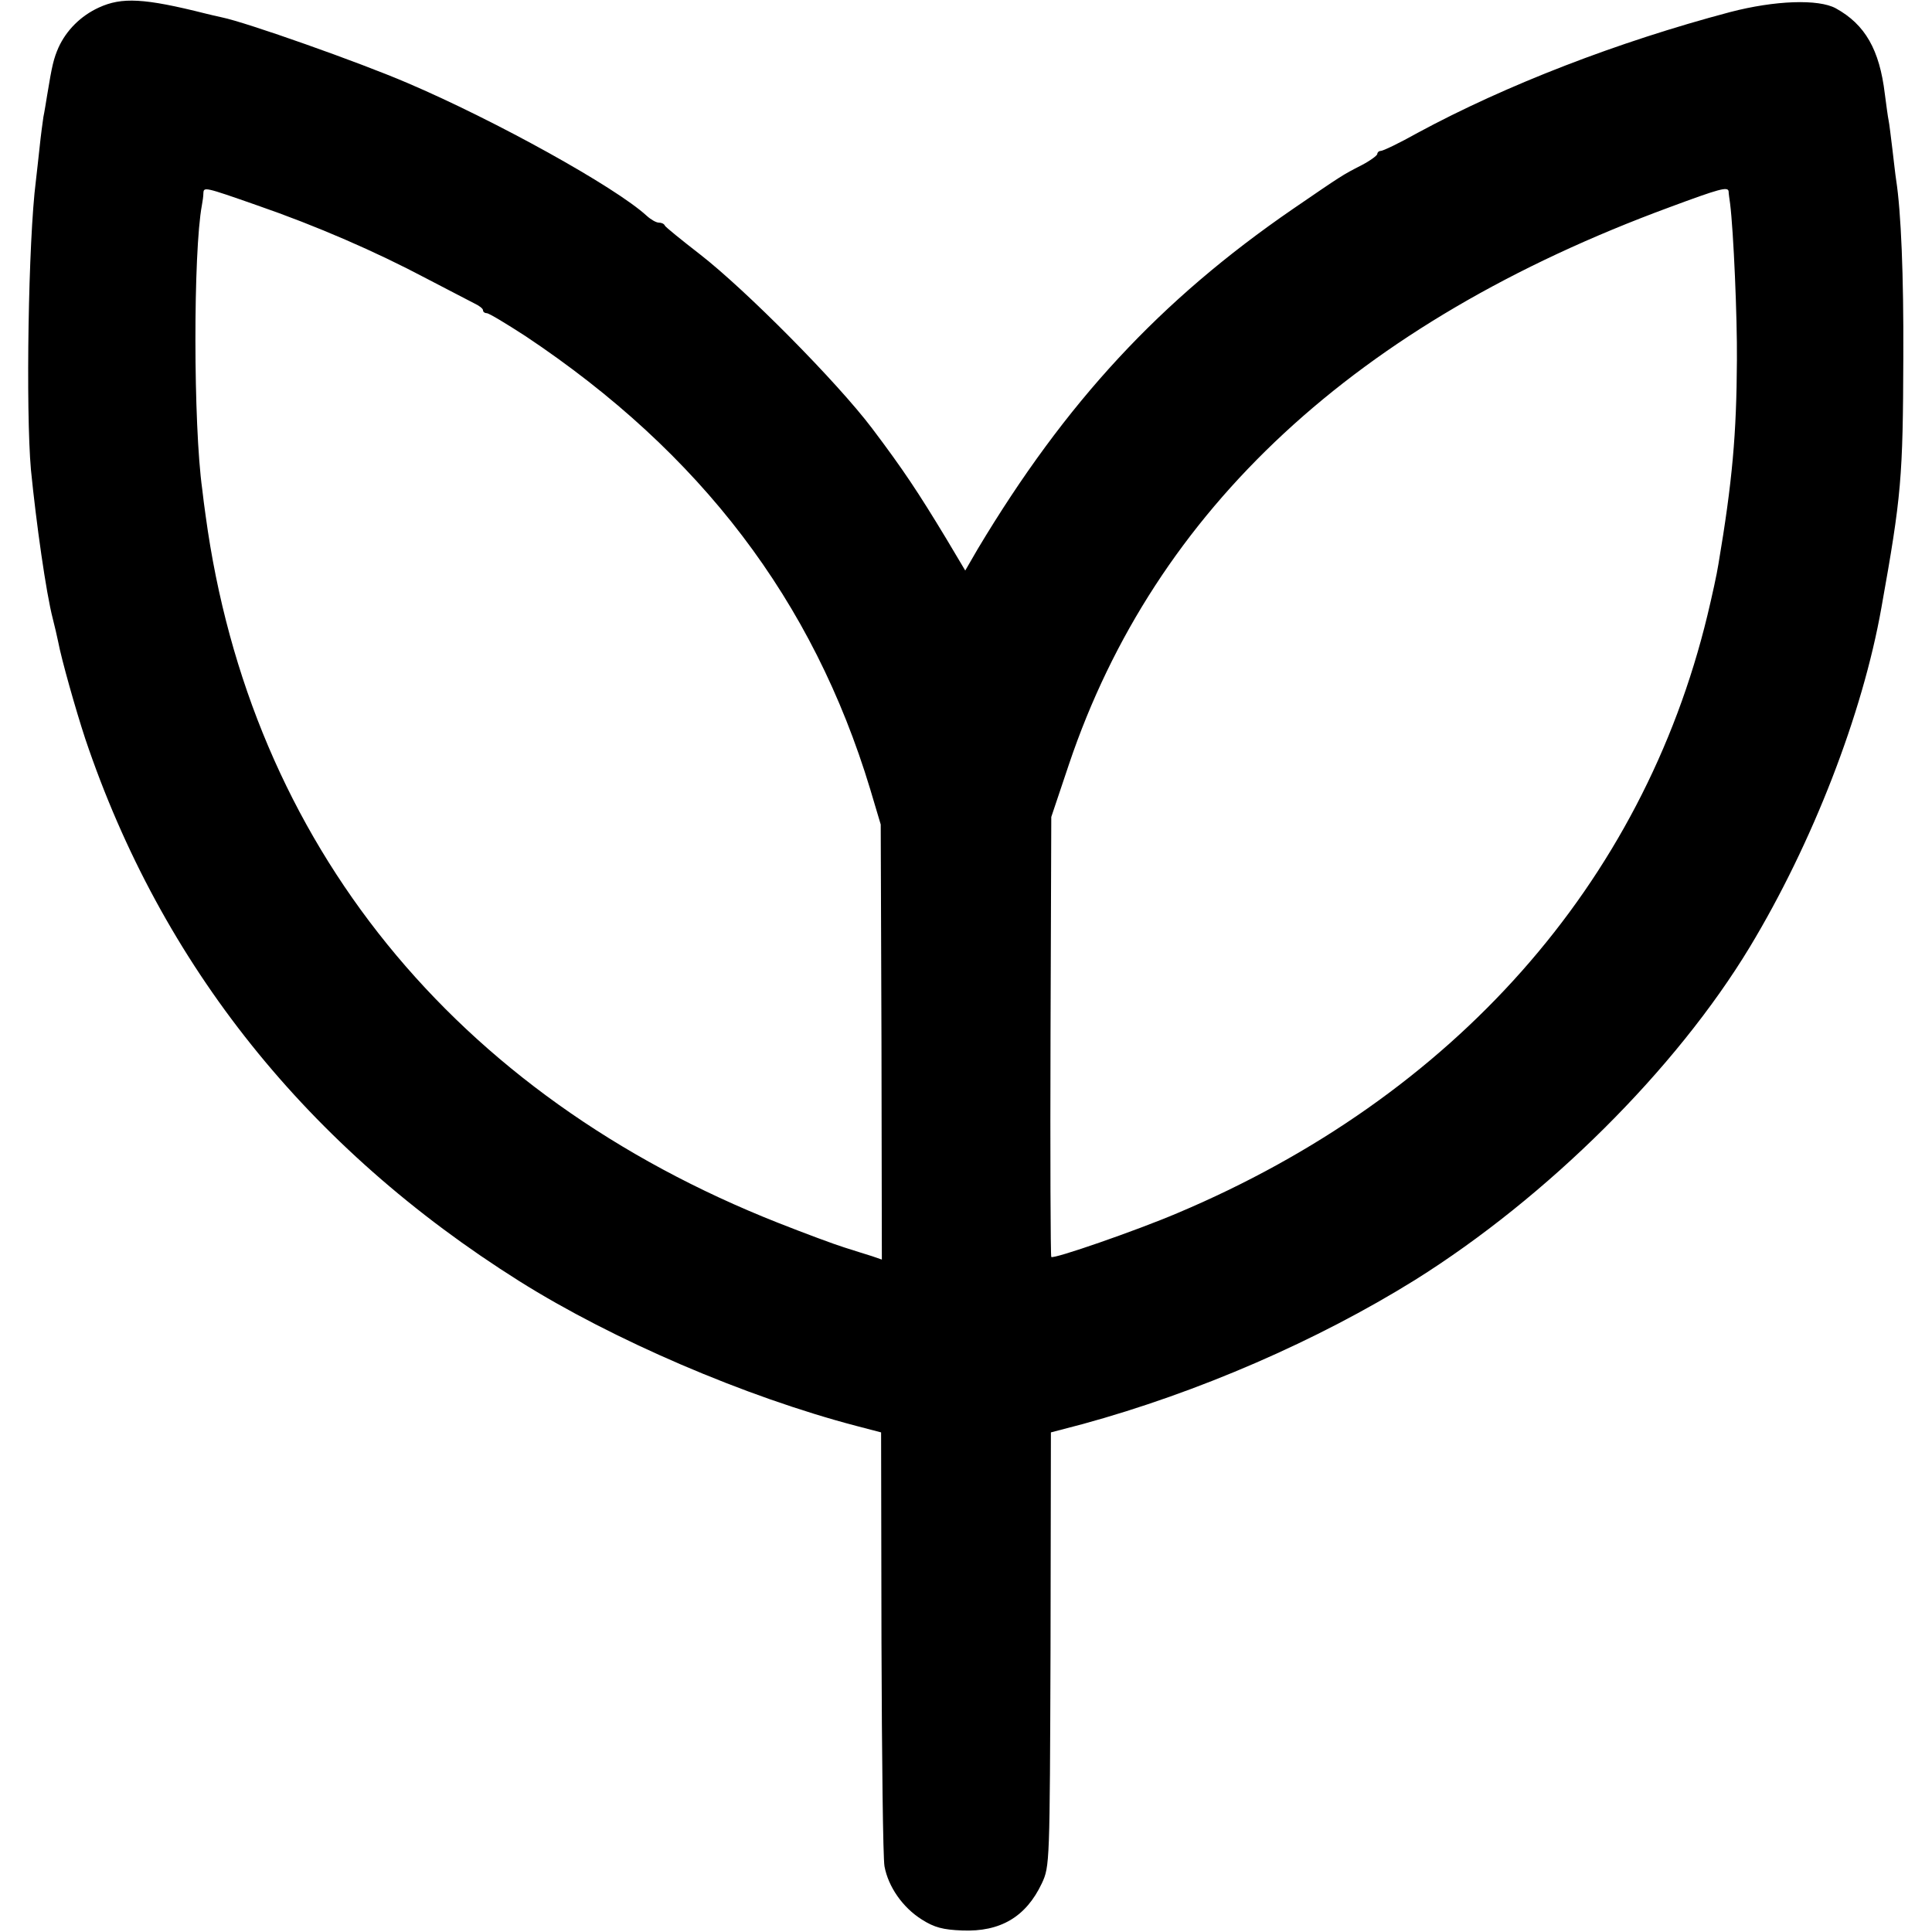
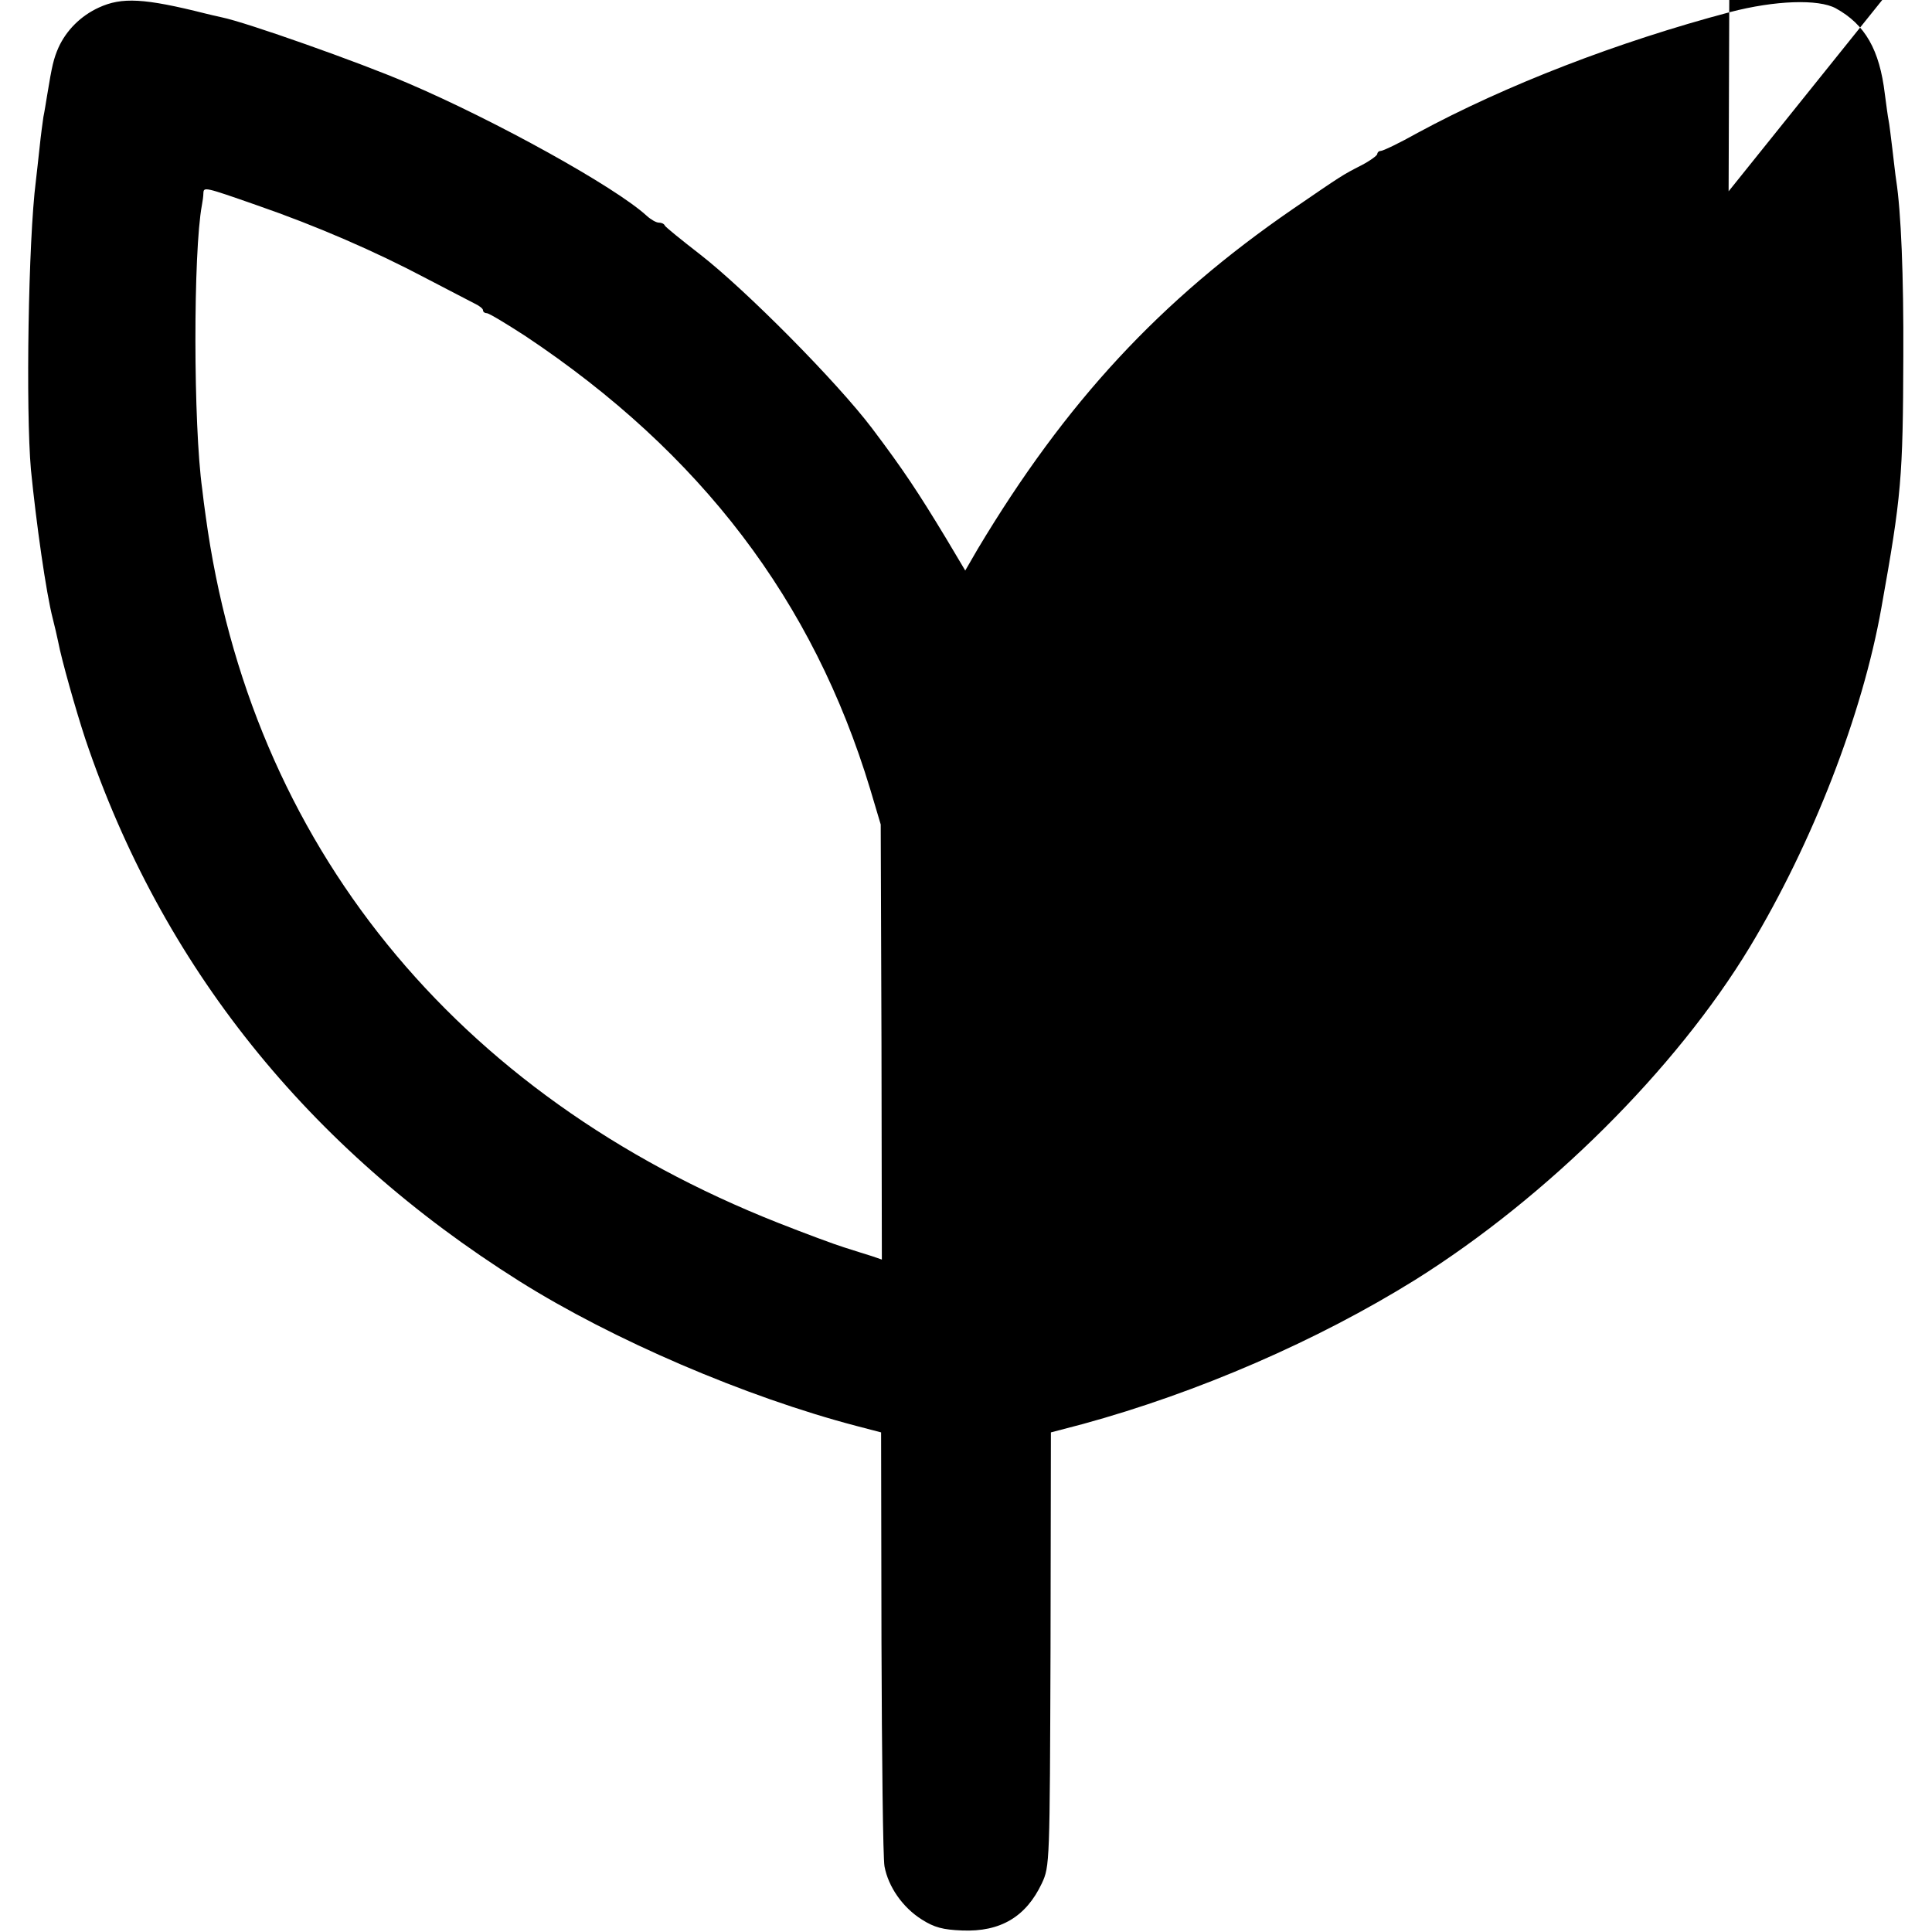
<svg xmlns="http://www.w3.org/2000/svg" version="1" width="682.667" height="682.667" viewBox="0 0 512 512">
-   <path d="M26.2 2c-4.8 2.2-8.6 6-10.7 10.6-1.3 3-1.7 4.7-3 12.6-.3 1.8-.7 4.4-1 5.8-.2 1.4-.7 5-1 8-.3 3-.8 7.1-1 9-2 15.6-2.7 60.7-1.3 76.5 1.4 14.1 4 32.6 5.8 39.5.5 1.9 1.1 4.6 1.4 6 .9 4.8 4.7 18.2 7.2 25.8 20.2 60 58.9 108.4 115 143.7 24.8 15.6 60 30.7 89.4 38.4l6.5 1.7.1 55.5c.1 30.6.4 57.3.8 59.5 1 5.4 4.8 10.9 9.9 14.1 3.3 2.1 5.6 2.7 10.7 2.9 10.1.4 16.9-3.6 21.1-12.5 2.1-4.5 2.1-5.3 2.3-62l.1-57.5 8.4-2.2c30.7-8.4 62.2-22.1 88.1-38.2 35.1-22 69.1-55.8 88.7-88.2 16.6-27.5 29.9-61.7 34.9-90 5.3-29.6 5.7-34.4 5.8-66.5.1-21.5-.6-38.4-1.9-46.8-.2-1.2-.6-4.9-1-8.2-.4-3.2-.8-6.7-1-7.6-.2-.9-.6-4-1-7-1.4-11.7-5.2-18.4-13-22.7-4.6-2.5-16.1-2.1-28 1-29.8 7.9-59.3 19.3-82.8 32-4.8 2.7-9.2 4.8-9.8 4.8-.5 0-.9.4-.9.8s-1.9 1.8-4.2 3c-5.1 2.6-5.2 2.7-18.2 11.6-35.2 24.2-60.2 51.2-83.5 90.1l-3.3 5.7-5-8.4c-7.5-12.4-11.4-18.3-19.7-29.3-9.3-12.3-33.5-36.7-45.6-46.1-4.9-3.8-9.1-7.2-9.3-7.6-.2-.5-.9-.8-1.6-.8-.7 0-2.1-.8-3.2-1.8C163 49.5 131.2 31.9 108 22 95.2 16.5 65.2 5.9 58.8 4.6c-1.3-.3-3.2-.7-4.3-1C38.2-.5 32.3-.8 26.2 2zm41.9 52.4C84 59.9 99.6 66.7 113 73.8c5.8 3 11.5 6 12.7 6.6 1.3.6 2.3 1.4 2.3 1.8 0 .5.5.8 1 .8.6 0 5.2 2.8 10.3 6.1 46.5 31 76.2 70.1 91.3 120l2.8 9.4.2 57.6.1 57.7-2.6-.9c-1.4-.4-4.7-1.5-7.3-2.3-2.6-.8-10.4-3.7-17.5-6.5-85.9-33.9-140-100.6-151.8-187.4-.3-2-.7-5.2-.9-7-2.4-17.1-2.4-63-.1-75.3.2-1 .4-2.5.4-3.2.1-1.7.2-1.7 14.2 3.2zm390-3.7c0 .5.2 1.9.4 3.3.9 7.2 1.9 30.1 1.8 41.5-.1 19.5-1.2 32.1-4.9 54-.4 2.6-1.7 8.5-2.9 13.5-17.2 71.2-67.2 127.6-140.5 158.5-10.8 4.6-33 12.3-33.4 11.6-.2-.3-.3-26.7-.2-58.6l.2-58 4.7-14c22.8-67.6 76.1-117 159.2-147.6 13.2-4.9 15.4-5.5 15.6-4.2z" />
+   <path d="M26.2 2c-4.8 2.2-8.6 6-10.7 10.6-1.3 3-1.7 4.7-3 12.6-.3 1.8-.7 4.4-1 5.8-.2 1.4-.7 5-1 8-.3 3-.8 7.1-1 9-2 15.6-2.7 60.7-1.3 76.5 1.4 14.1 4 32.6 5.8 39.5.5 1.9 1.1 4.6 1.4 6 .9 4.8 4.7 18.2 7.2 25.8 20.2 60 58.9 108.4 115 143.7 24.8 15.6 60 30.7 89.4 38.4l6.5 1.7.1 55.5c.1 30.6.4 57.3.8 59.5 1 5.4 4.8 10.9 9.9 14.1 3.3 2.1 5.6 2.7 10.7 2.9 10.1.4 16.9-3.6 21.1-12.5 2.1-4.5 2.1-5.3 2.3-62l.1-57.5 8.4-2.2c30.7-8.4 62.2-22.1 88.1-38.2 35.1-22 69.1-55.8 88.7-88.2 16.6-27.5 29.9-61.7 34.9-90 5.3-29.6 5.7-34.4 5.8-66.5.1-21.5-.6-38.4-1.9-46.8-.2-1.2-.6-4.9-1-8.2-.4-3.2-.8-6.7-1-7.6-.2-.9-.6-4-1-7-1.4-11.7-5.2-18.4-13-22.7-4.6-2.5-16.1-2.1-28 1-29.8 7.9-59.3 19.3-82.8 32-4.8 2.7-9.2 4.8-9.8 4.8-.5 0-.9.4-.9.8s-1.9 1.8-4.2 3c-5.1 2.6-5.2 2.7-18.2 11.6-35.2 24.2-60.2 51.2-83.5 90.1l-3.3 5.7-5-8.4c-7.5-12.4-11.4-18.3-19.7-29.3-9.3-12.3-33.5-36.7-45.6-46.1-4.9-3.8-9.1-7.2-9.3-7.6-.2-.5-.9-.8-1.6-.8-.7 0-2.1-.8-3.2-1.8C163 49.5 131.2 31.9 108 22 95.2 16.5 65.2 5.9 58.8 4.6c-1.3-.3-3.2-.7-4.3-1C38.2-.5 32.3-.8 26.2 2zm41.9 52.4C84 59.9 99.6 66.7 113 73.8c5.8 3 11.5 6 12.7 6.6 1.3.6 2.3 1.4 2.3 1.8 0 .5.5.8 1 .8.6 0 5.2 2.8 10.3 6.1 46.5 31 76.2 70.1 91.3 120l2.8 9.4.2 57.6.1 57.7-2.6-.9c-1.4-.4-4.7-1.5-7.3-2.3-2.6-.8-10.4-3.7-17.5-6.5-85.9-33.9-140-100.6-151.8-187.4-.3-2-.7-5.2-.9-7-2.4-17.1-2.4-63-.1-75.3.2-1 .4-2.5.4-3.2.1-1.7.2-1.7 14.2 3.2zm390-3.7l.2-58 4.7-14c22.8-67.6 76.1-117 159.2-147.6 13.2-4.9 15.4-5.5 15.6-4.2z" />
</svg>